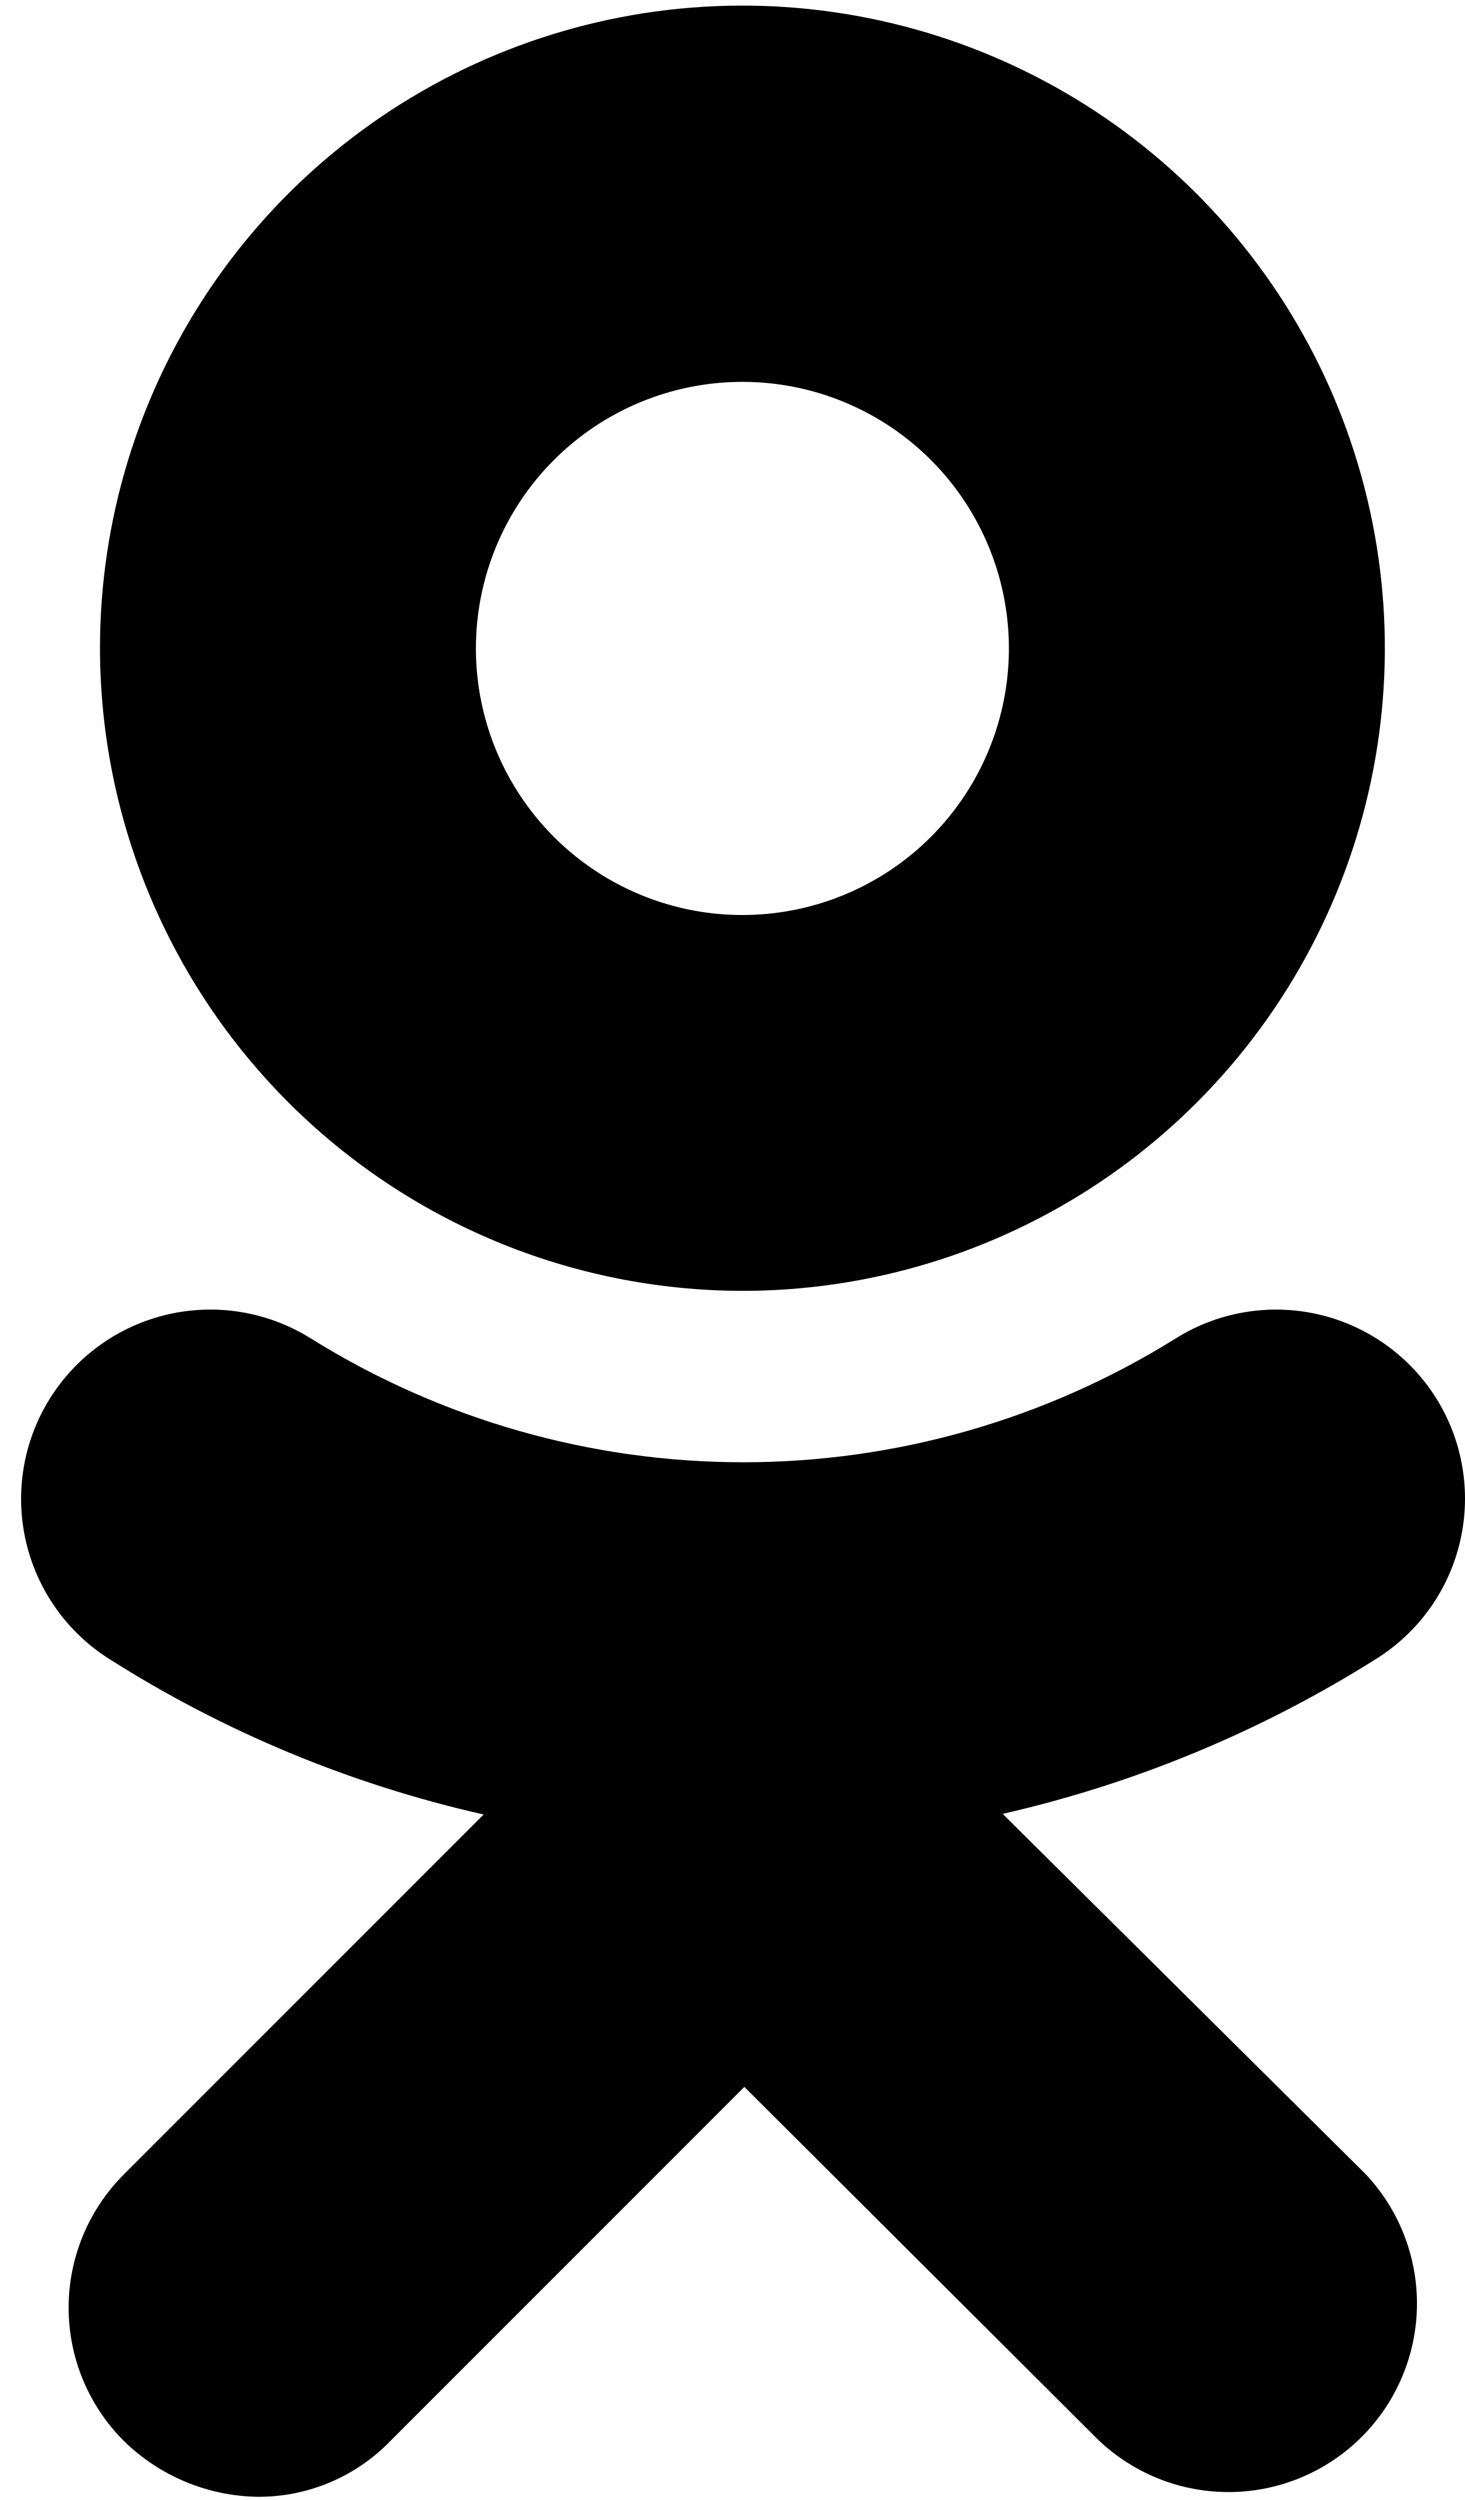
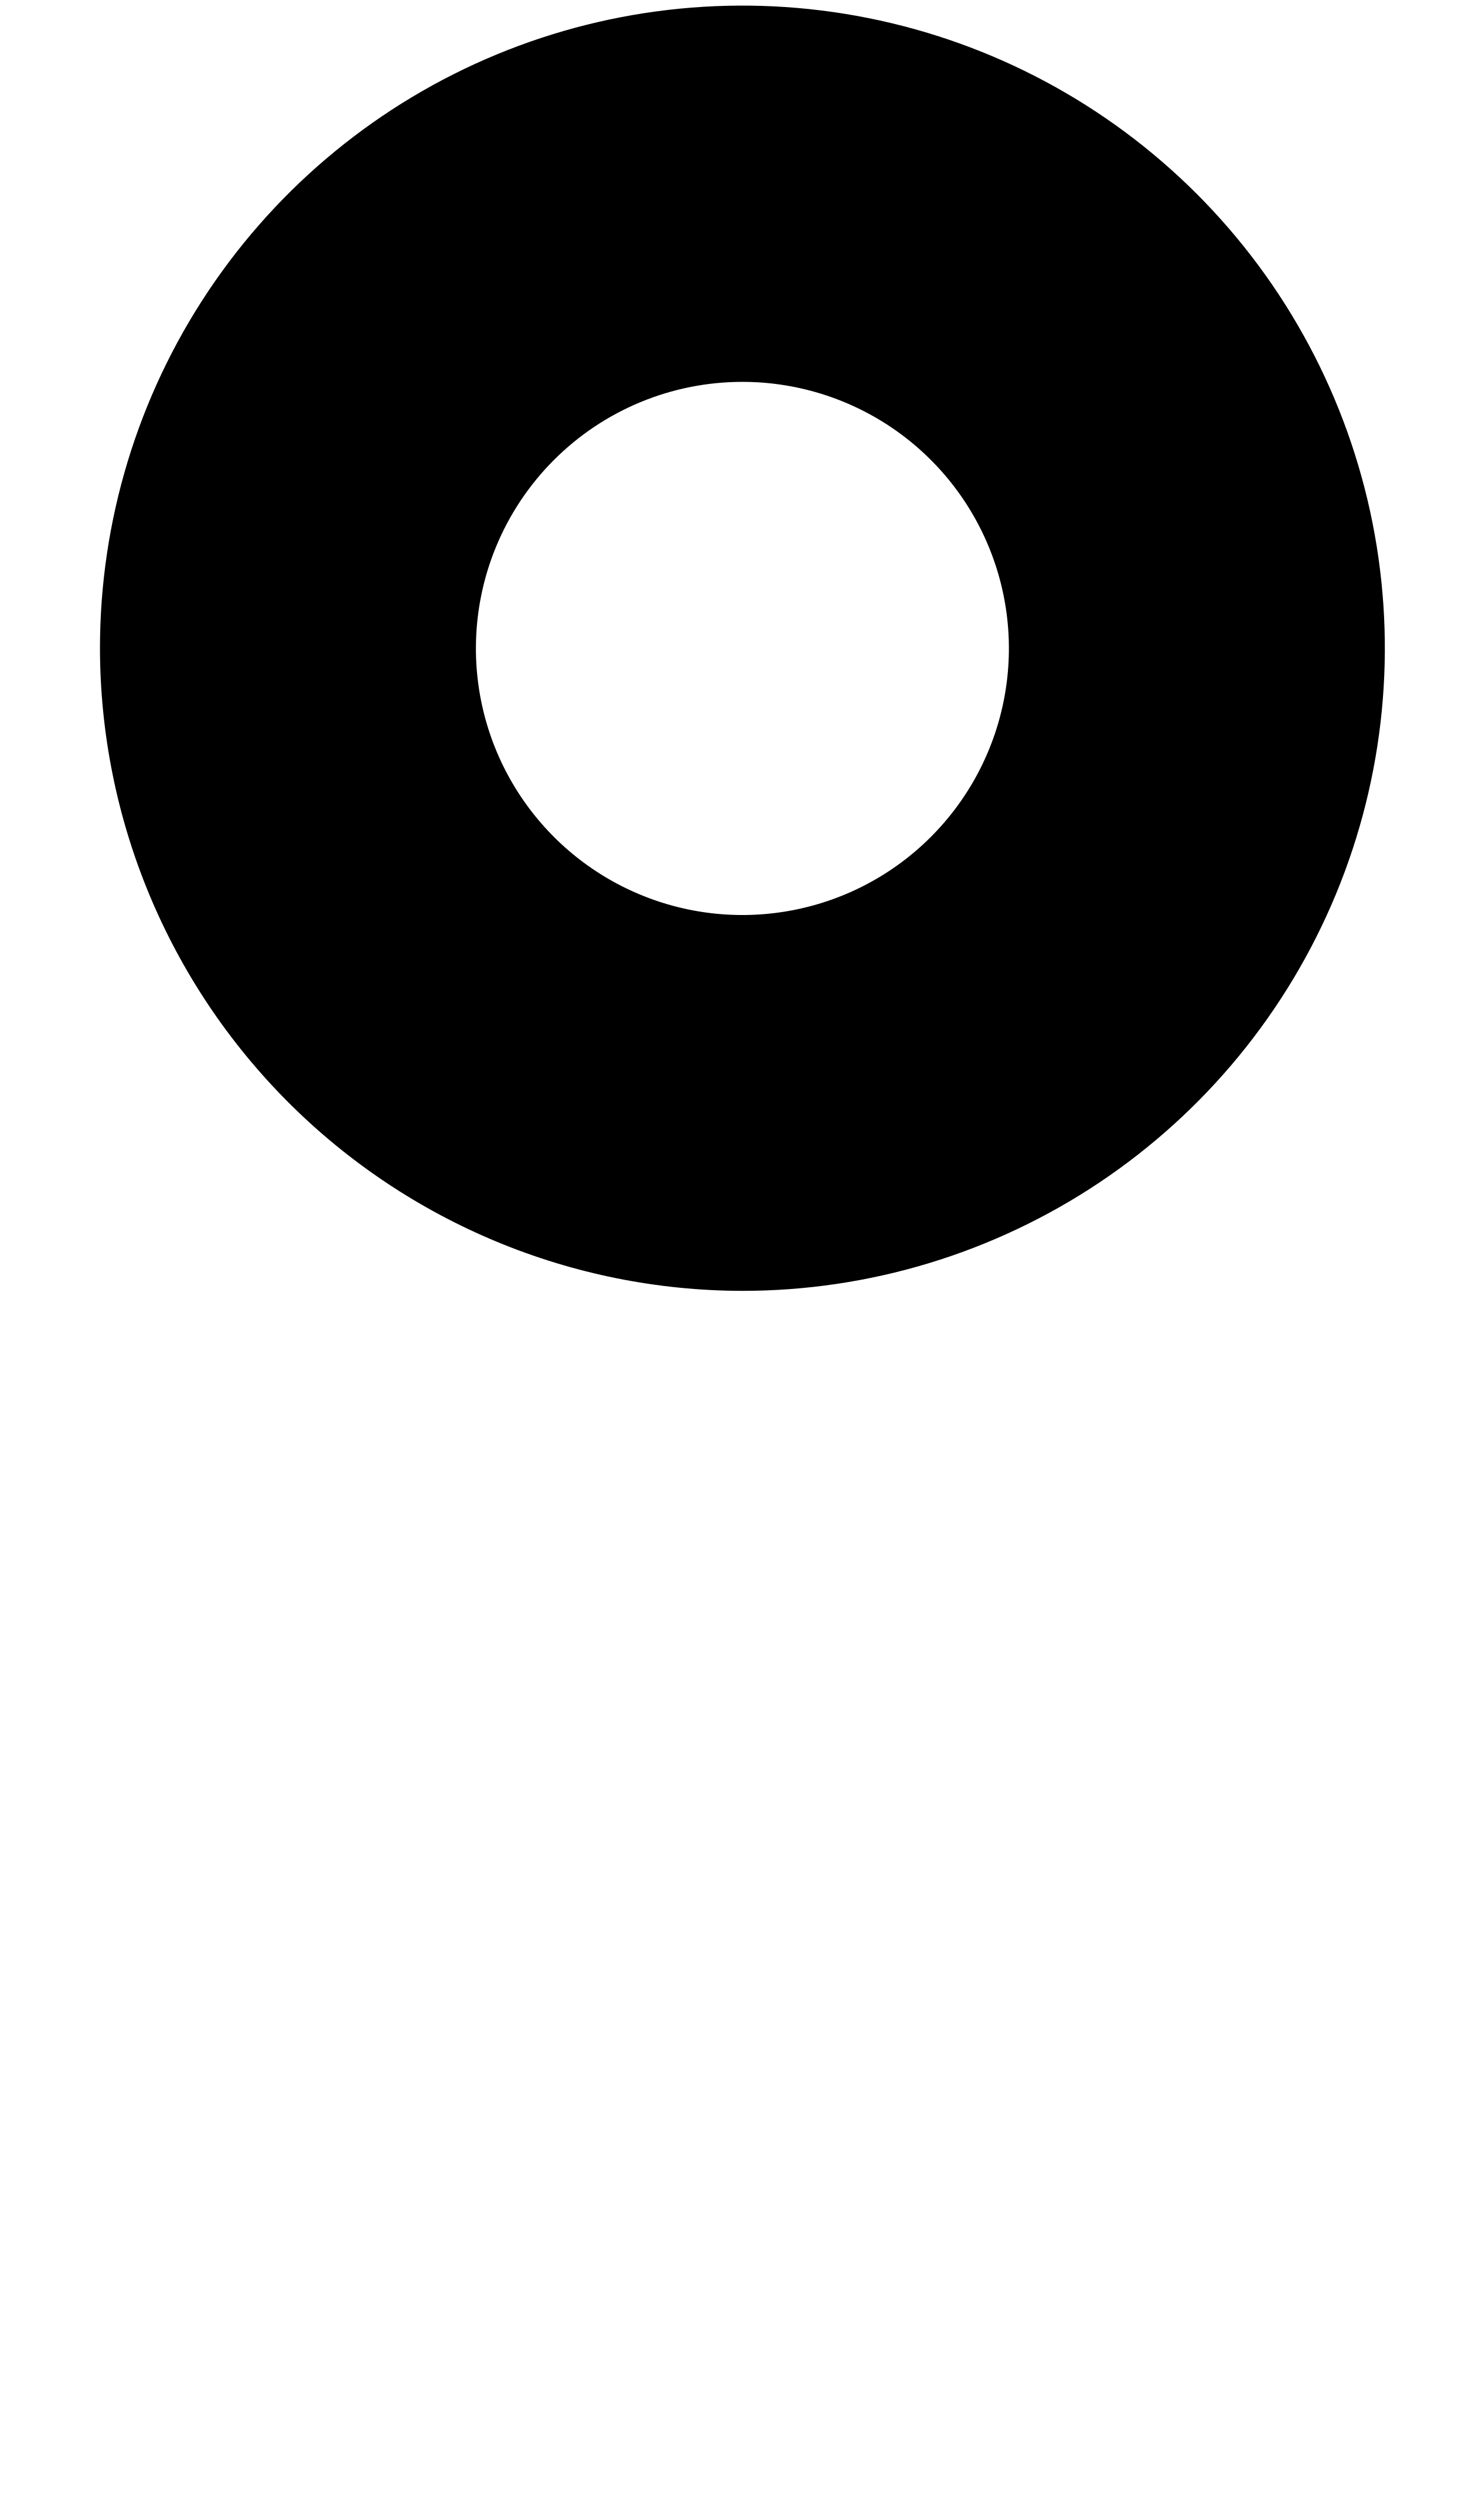
<svg xmlns="http://www.w3.org/2000/svg" width="68" height="116" viewBox="0 0 68 116" fill="none">
  <path d="M34.45 59.9C40.348 59.902 46.114 58.154 51.02 54.879C55.925 51.604 59.748 46.947 62.007 41.498C64.265 36.05 64.857 30.053 63.708 24.268C62.558 18.483 59.719 13.169 55.549 8.997C51.379 4.826 46.066 1.985 40.281 0.834C34.496 -0.318 28.5 0.272 23.05 2.529C17.601 4.785 12.943 8.608 9.666 13.512C6.389 18.416 4.64 24.181 4.64 30.08C4.65 37.984 7.794 45.561 13.382 51.151C18.97 56.74 26.546 59.887 34.45 59.9ZM34.45 17.72C36.897 17.718 39.29 18.442 41.326 19.8C43.362 21.159 44.949 23.091 45.886 25.351C46.824 27.612 47.069 30.1 46.592 32.501C46.115 34.901 44.937 37.106 43.206 38.837C41.476 40.567 39.271 41.746 36.87 42.222C34.47 42.7 31.982 42.454 29.721 41.516C27.46 40.579 25.529 38.992 24.17 36.956C22.812 34.92 22.088 32.527 22.09 30.08C22.092 26.802 23.395 23.66 25.713 21.343C28.03 19.026 31.172 17.722 34.45 17.72Z" fill="black" />
-   <path d="M46.54 84.169C52.689 82.768 58.555 80.333 63.89 76.969C64.865 76.357 65.711 75.559 66.378 74.621C67.046 73.682 67.522 72.621 67.779 71.498C68.036 70.375 68.07 69.213 67.877 68.077C67.686 66.942 67.272 65.855 66.66 64.879C66.048 63.904 65.25 63.058 64.311 62.391C63.372 61.724 62.311 61.248 61.188 60.99C60.066 60.733 58.904 60.7 57.768 60.892C56.632 61.084 55.545 61.497 54.57 62.109C48.549 65.864 41.596 67.854 34.5 67.854C27.404 67.854 20.451 65.864 14.43 62.109C13.452 61.497 12.363 61.083 11.226 60.891C10.088 60.699 8.924 60.733 7.799 60.991C6.675 61.249 5.612 61.727 4.672 62.395C3.732 63.064 2.932 63.912 2.32 64.889C1.707 65.867 1.293 66.956 1.101 68.094C0.909 69.231 0.944 70.396 1.202 71.52C1.46 72.645 1.937 73.707 2.606 74.647C3.275 75.588 4.122 76.387 5.1 76.999C10.427 80.376 16.296 82.812 22.45 84.199L5.75 100.899C4.937 101.711 4.292 102.675 3.852 103.737C3.412 104.798 3.185 105.935 3.185 107.084C3.185 108.233 3.412 109.371 3.852 110.432C4.292 111.494 4.937 112.458 5.75 113.269C7.404 114.89 9.615 115.817 11.93 115.859C13.083 115.87 14.227 115.646 15.291 115.201C16.355 114.756 17.318 114.099 18.12 113.269L34.55 96.839L51 113.239C52.654 114.808 54.856 115.669 57.137 115.639C59.417 115.609 61.595 114.69 63.208 113.077C64.82 111.465 65.739 109.286 65.77 107.006C65.8 104.726 64.939 102.524 63.37 100.869L46.54 84.169Z" fill="black" />
</svg>